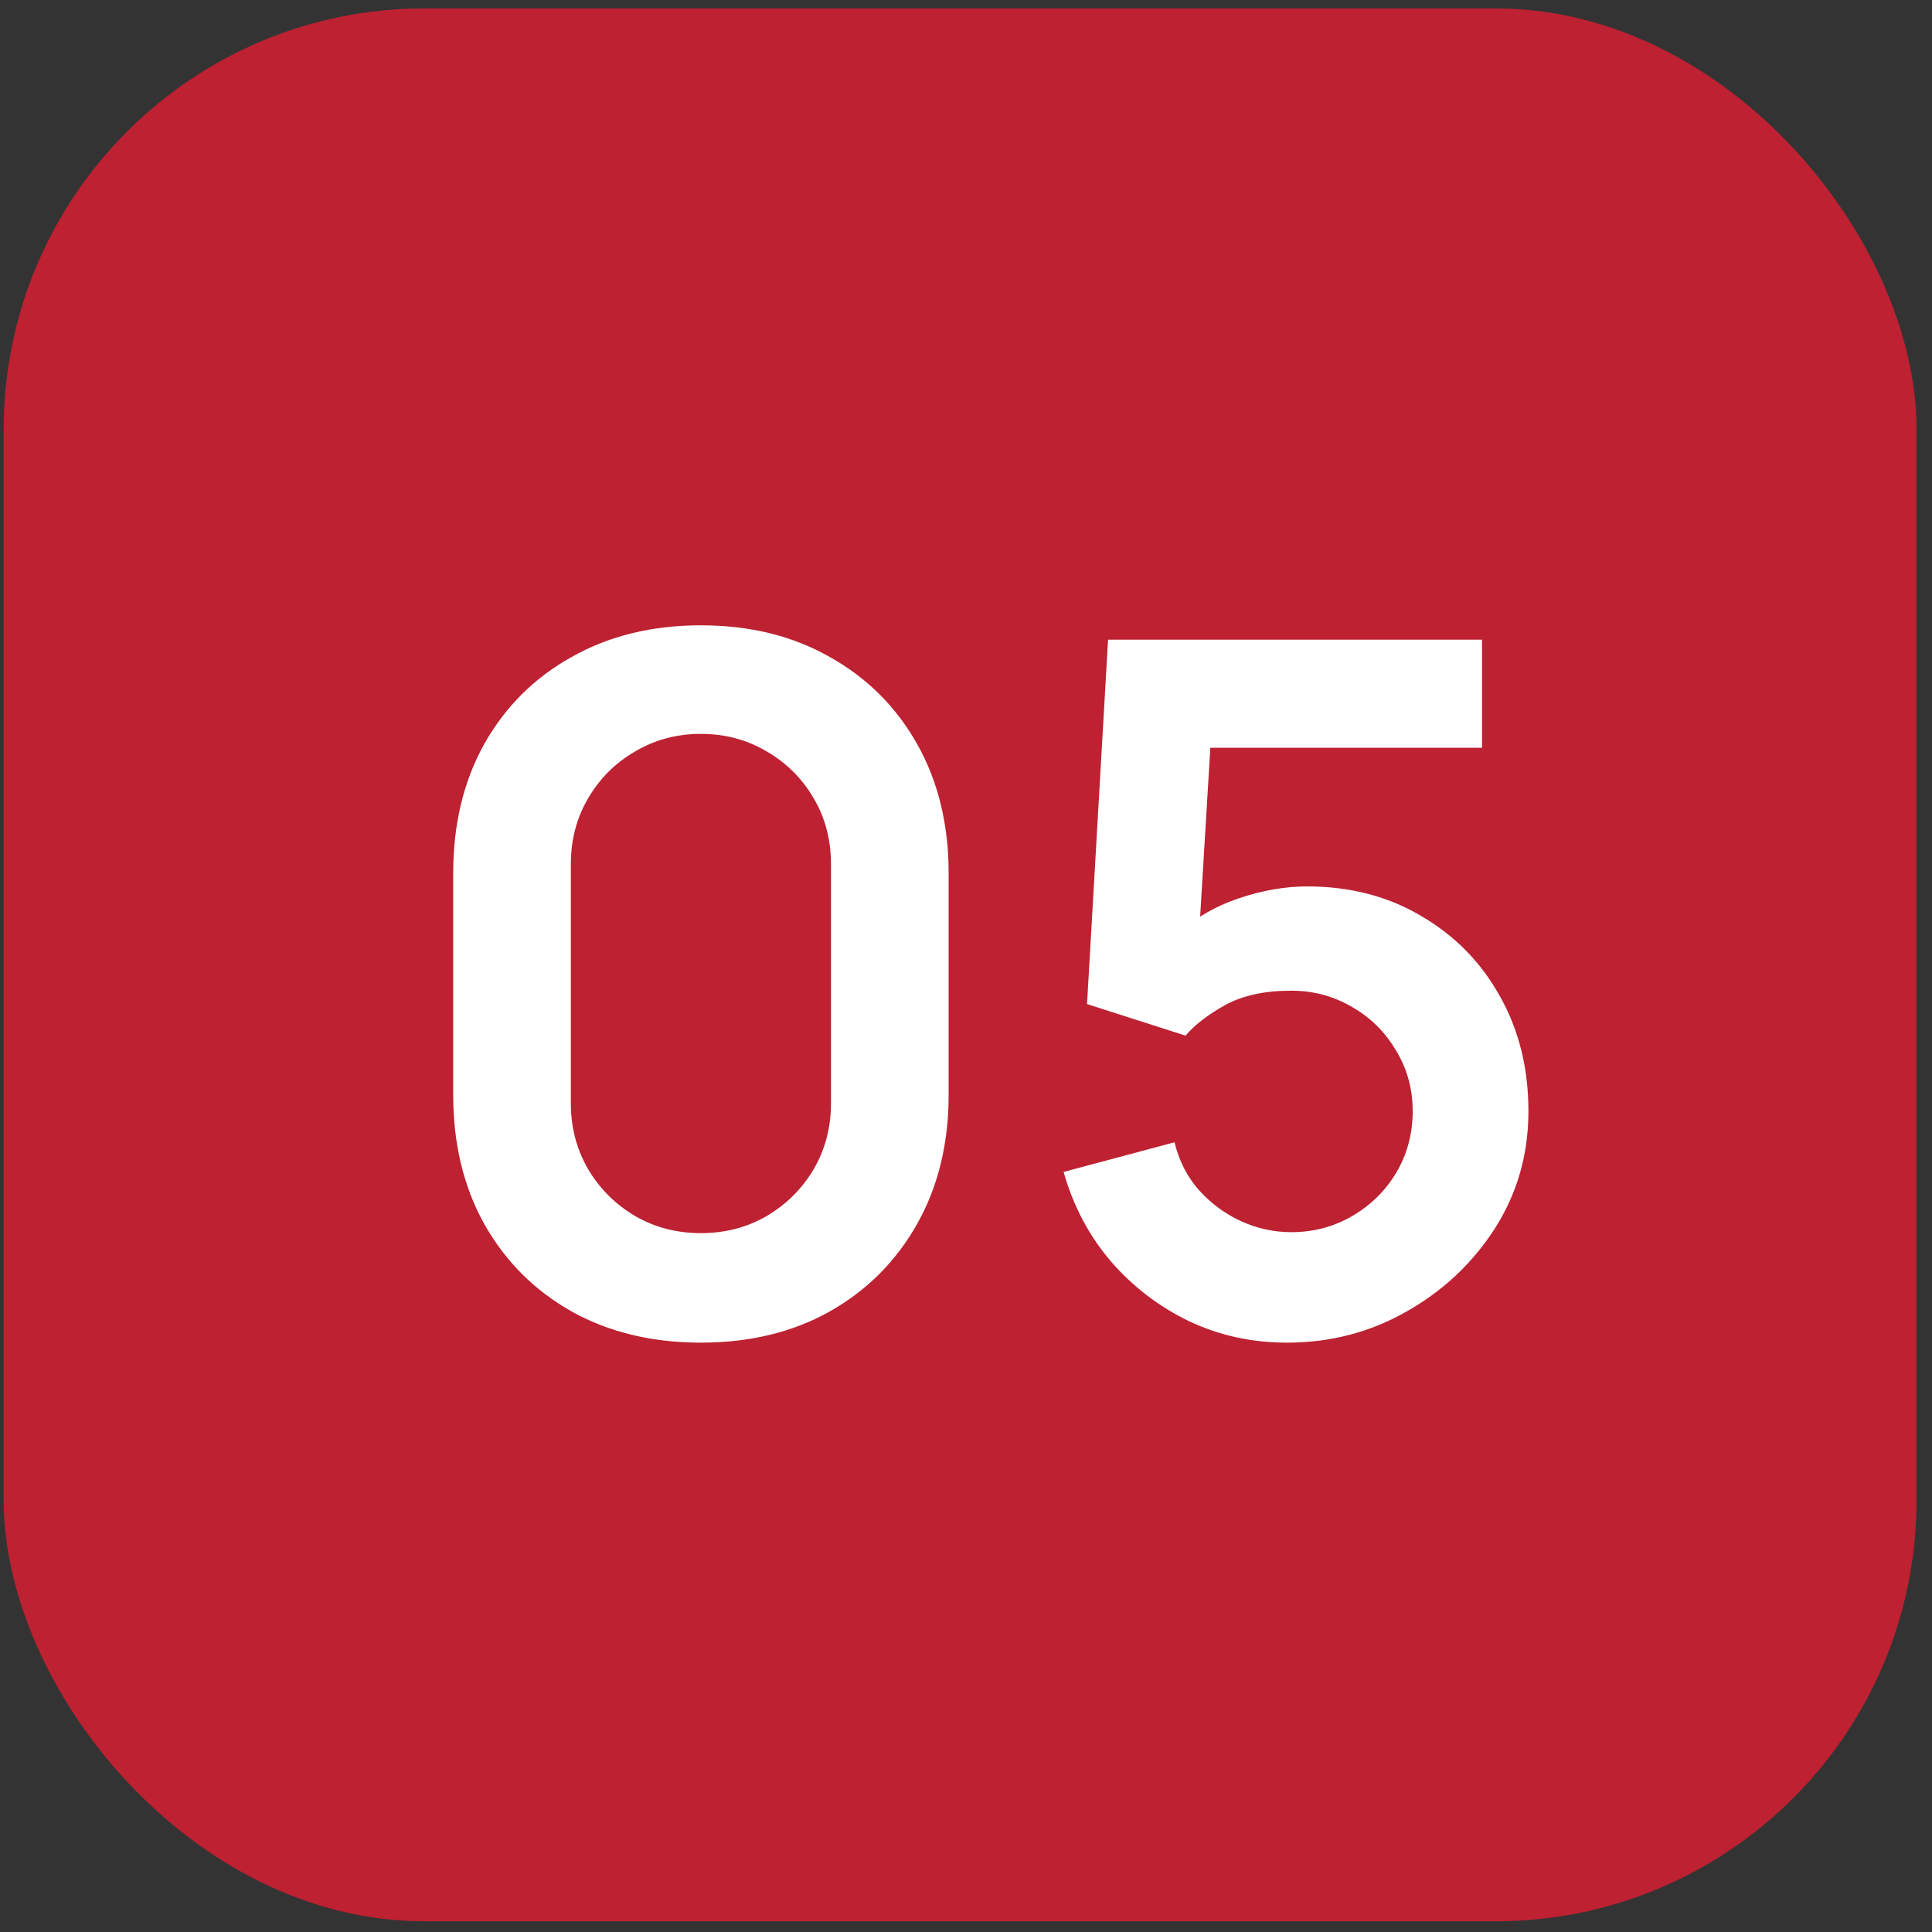
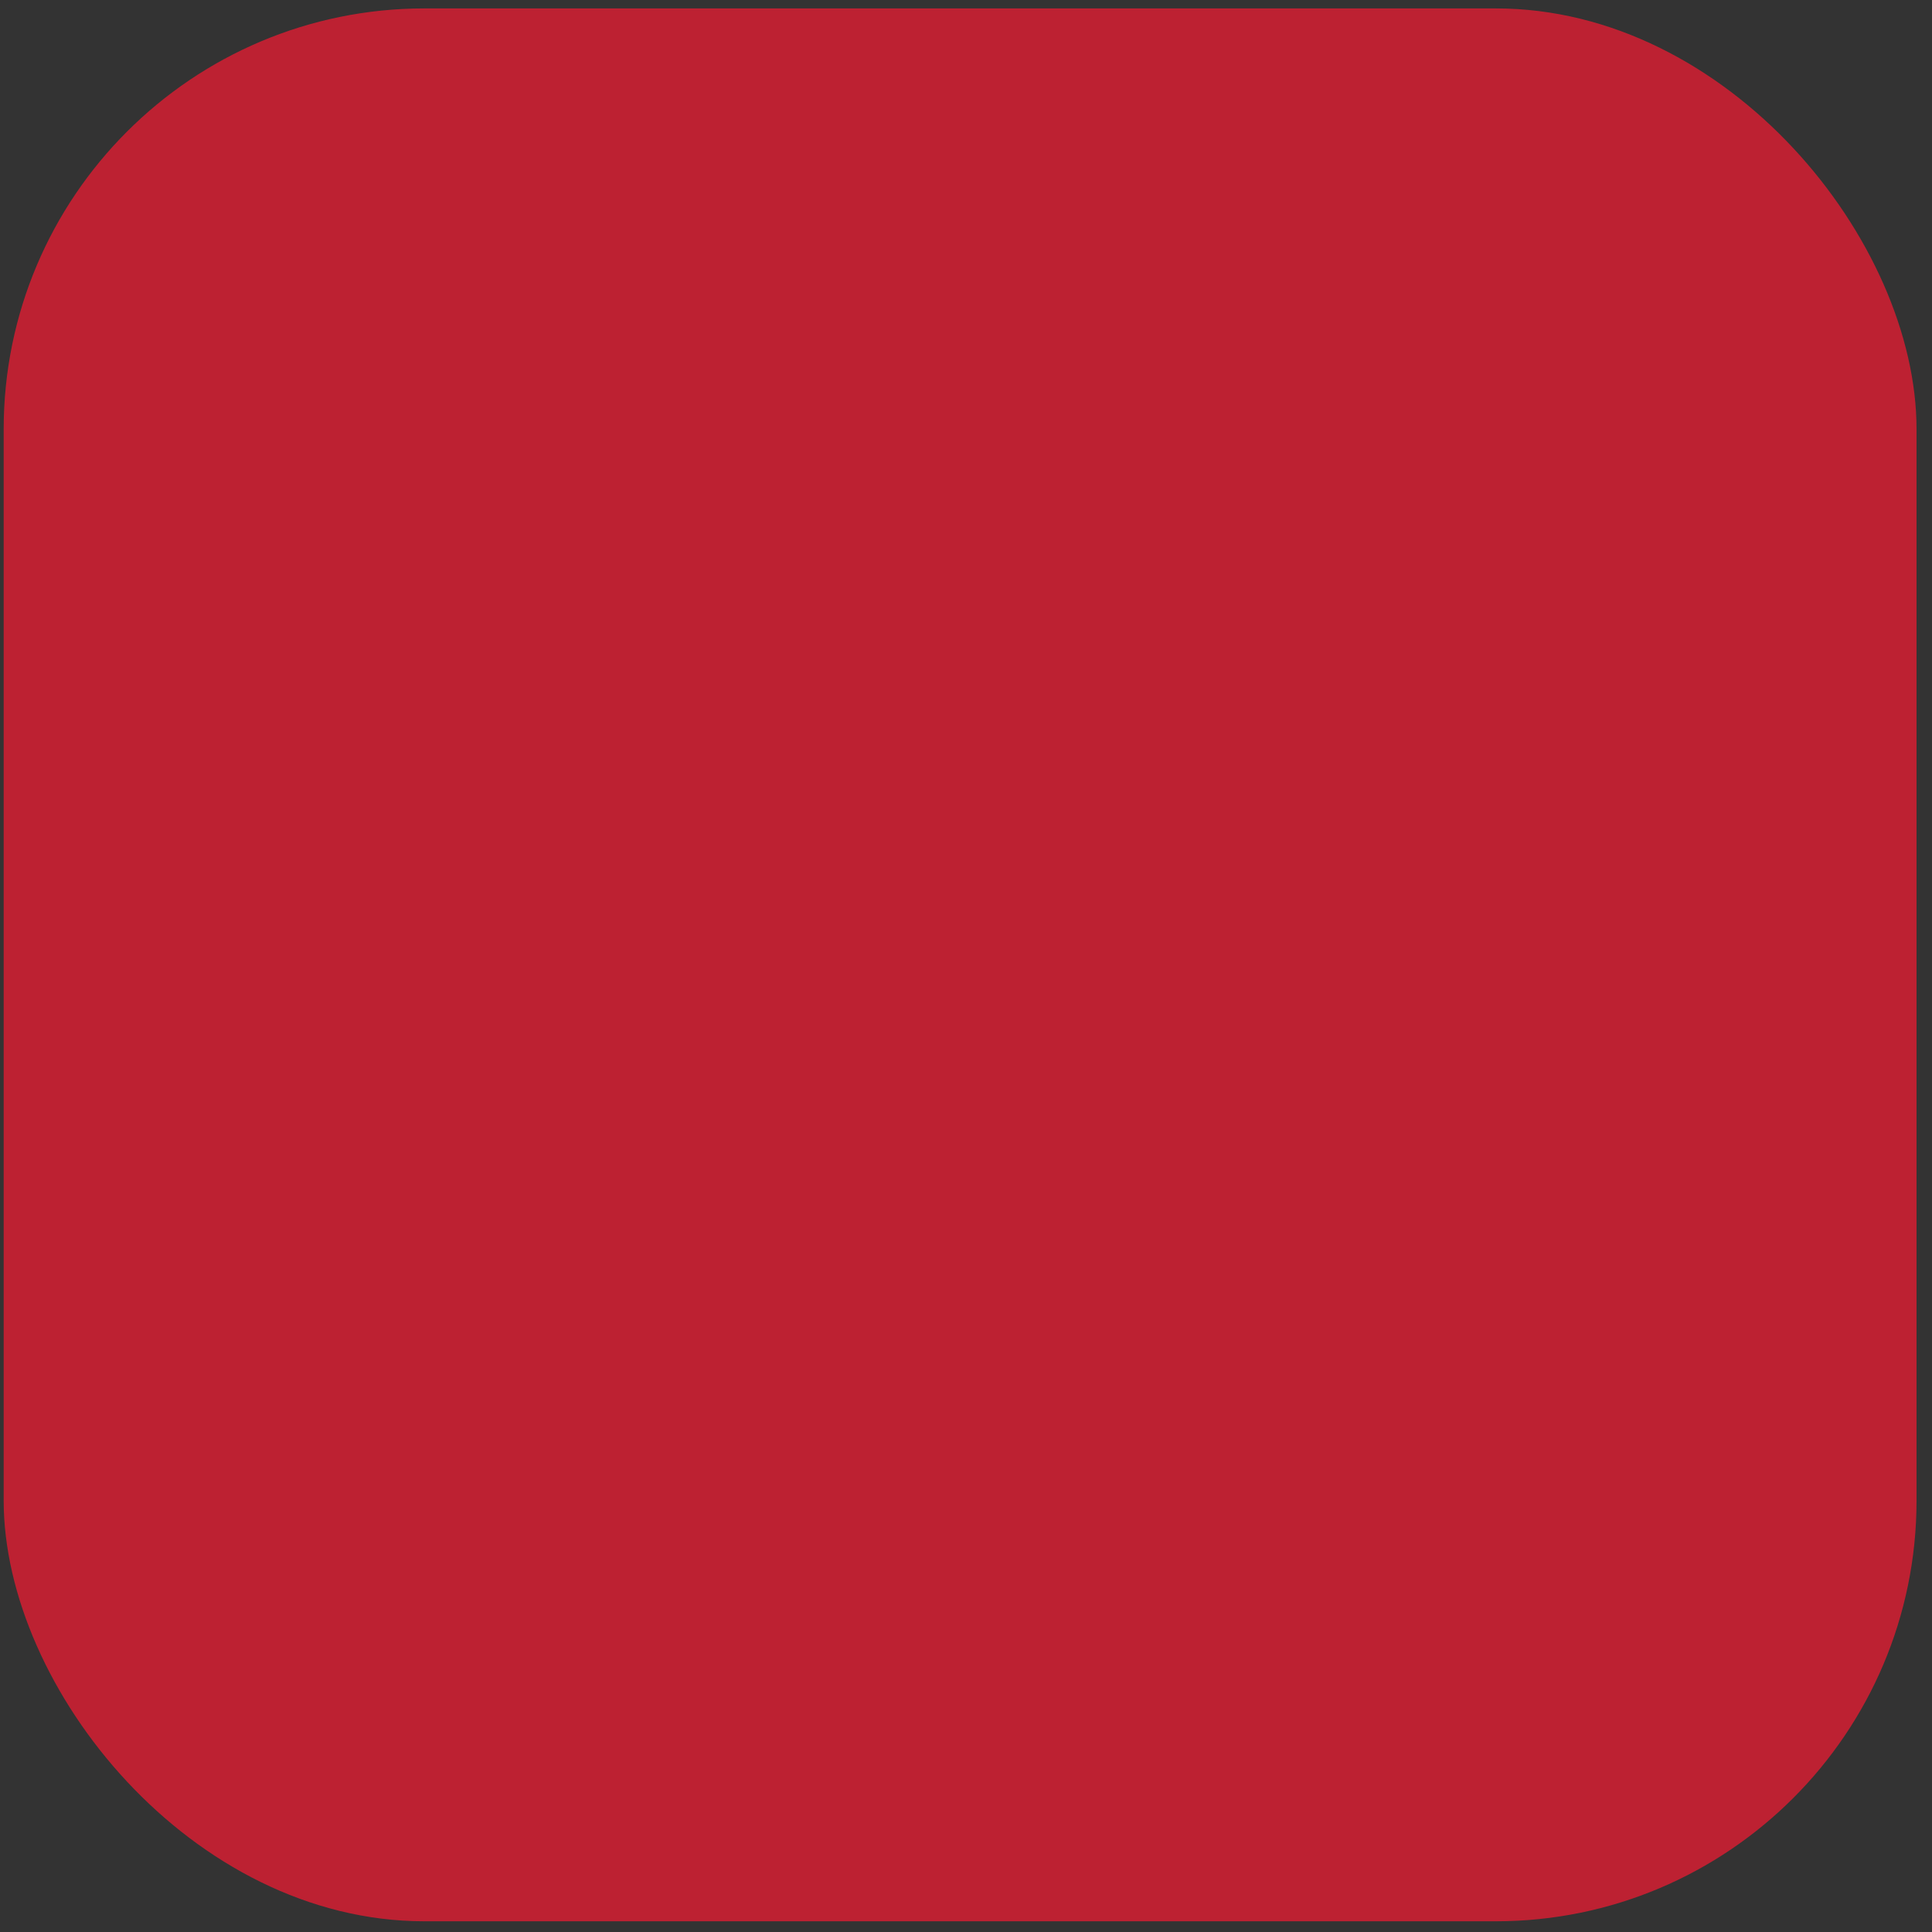
<svg xmlns="http://www.w3.org/2000/svg" width="101" height="101" viewBox="0 0 101 101" fill="none">
  <rect x="0" y="0" width="101" height="101" fill="#333333" stroke="none" />
  <rect x="0.192" y="0.44" width="100" height="100" rx="22" fill="#BD2132" />
-   <path d="M36.642 70.19C34.092 70.19 31.842 69.649 29.892 68.565C27.942 67.465 26.417 65.94 25.317 63.99C24.233 62.04 23.692 59.79 23.692 57.24V45.64C23.692 43.09 24.233 40.84 25.317 38.89C26.417 36.94 27.942 35.424 29.892 34.34C31.842 33.24 34.092 32.69 36.642 32.69C39.192 32.69 41.433 33.24 43.367 34.34C45.317 35.424 46.842 36.94 47.942 38.89C49.042 40.84 49.592 43.09 49.592 45.64V57.24C49.592 59.79 49.042 62.04 47.942 63.99C46.842 65.94 45.317 67.465 43.367 68.565C41.433 69.649 39.192 70.19 36.642 70.19ZM36.642 64.465C37.908 64.465 39.058 64.165 40.092 63.565C41.125 62.949 41.942 62.132 42.542 61.115C43.142 60.082 43.442 58.932 43.442 57.665V45.19C43.442 43.907 43.142 42.757 42.542 41.74C41.942 40.707 41.125 39.89 40.092 39.29C39.058 38.674 37.908 38.365 36.642 38.365C35.375 38.365 34.225 38.674 33.192 39.29C32.158 39.89 31.342 40.707 30.742 41.74C30.142 42.757 29.842 43.907 29.842 45.19V57.665C29.842 58.932 30.142 60.082 30.742 61.115C31.342 62.132 32.158 62.949 33.192 63.565C34.225 64.165 35.375 64.465 36.642 64.465ZM67.277 70.19C65.444 70.19 63.735 69.815 62.152 69.065C60.569 68.299 59.202 67.249 58.052 65.915C56.919 64.582 56.102 63.032 55.602 61.265L61.402 59.715C61.635 60.682 62.06 61.515 62.677 62.215C63.31 62.915 64.043 63.457 64.877 63.84C65.727 64.224 66.602 64.415 67.502 64.415C68.668 64.415 69.735 64.132 70.702 63.565C71.668 62.999 72.435 62.24 73.002 61.29C73.569 60.324 73.852 59.257 73.852 58.09C73.852 56.924 73.56 55.865 72.977 54.915C72.41 53.949 71.644 53.19 70.677 52.64C69.71 52.074 68.652 51.79 67.502 51.79C66.118 51.79 64.969 52.04 64.052 52.54C63.152 53.04 62.46 53.574 61.977 54.14L56.827 52.49L57.927 33.44H77.477V39.09H61.152L63.402 36.965L62.602 50.215L61.502 48.865C62.435 48.015 63.519 47.382 64.752 46.965C65.985 46.549 67.177 46.34 68.327 46.34C70.577 46.34 72.569 46.857 74.302 47.89C76.052 48.907 77.418 50.299 78.402 52.065C79.402 53.832 79.902 55.84 79.902 58.09C79.902 60.34 79.319 62.382 78.152 64.215C76.985 66.032 75.444 67.482 73.527 68.565C71.627 69.649 69.543 70.19 67.277 70.19Z" fill="white" />
</svg>